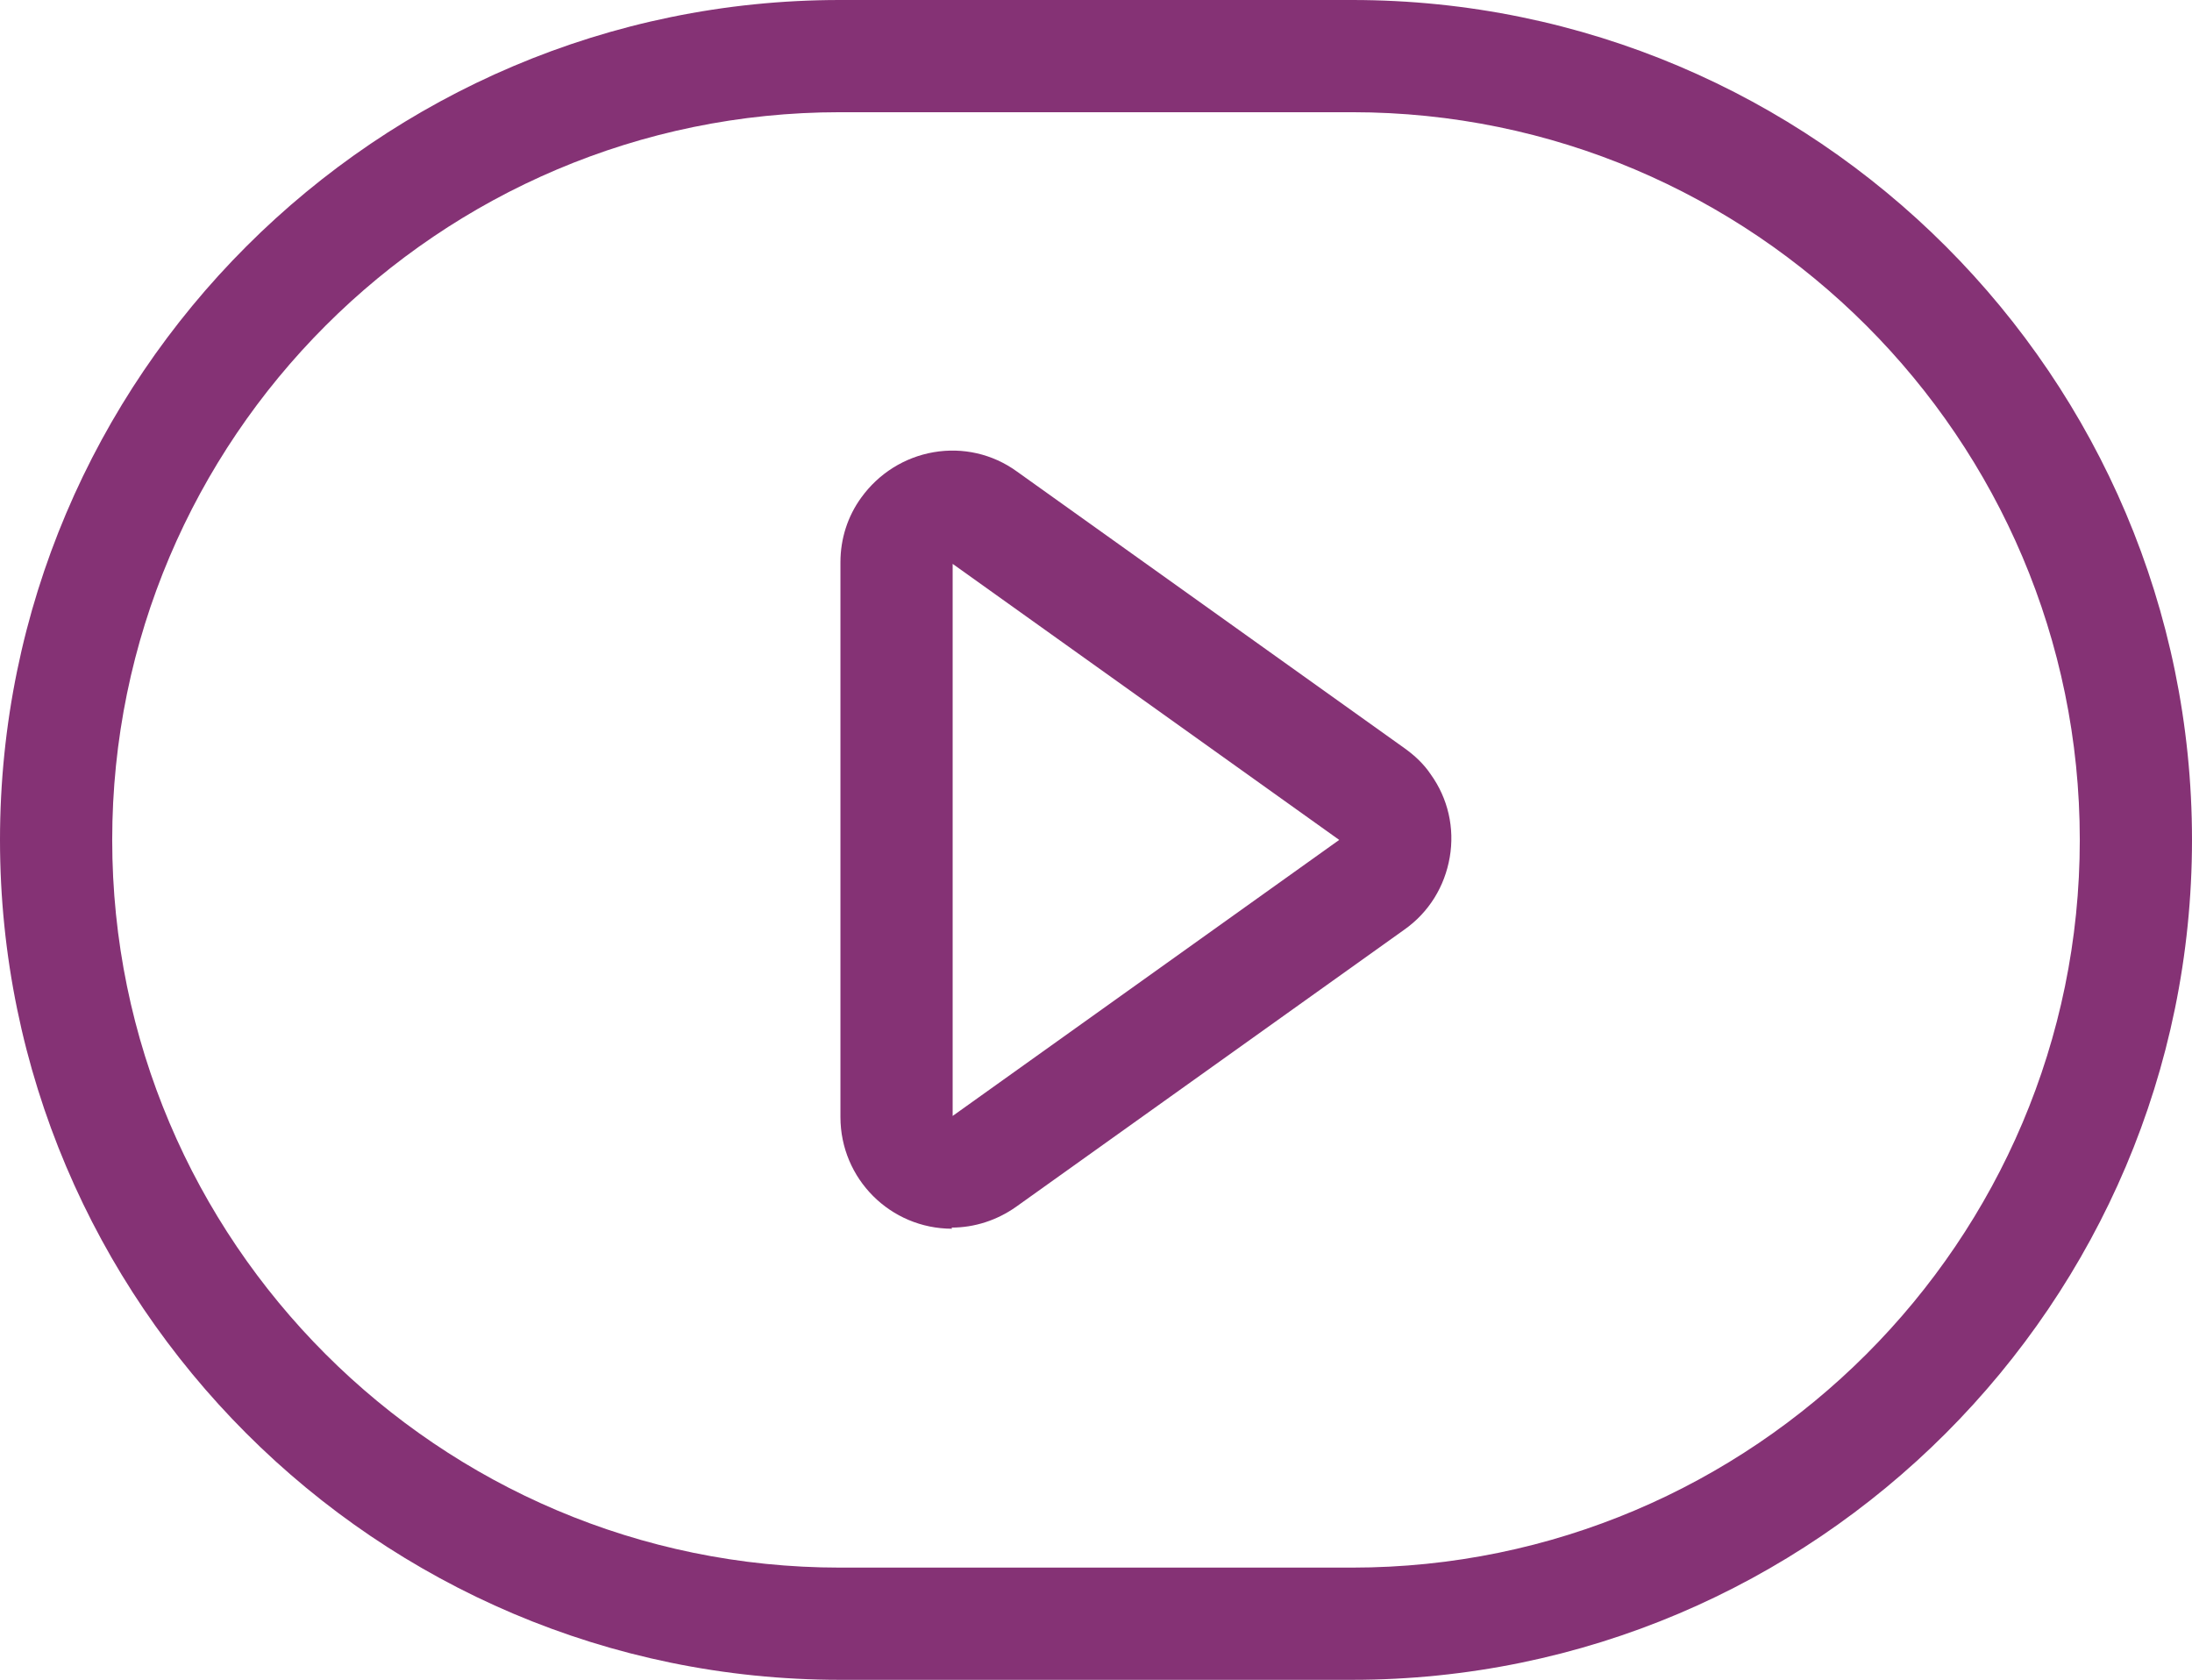
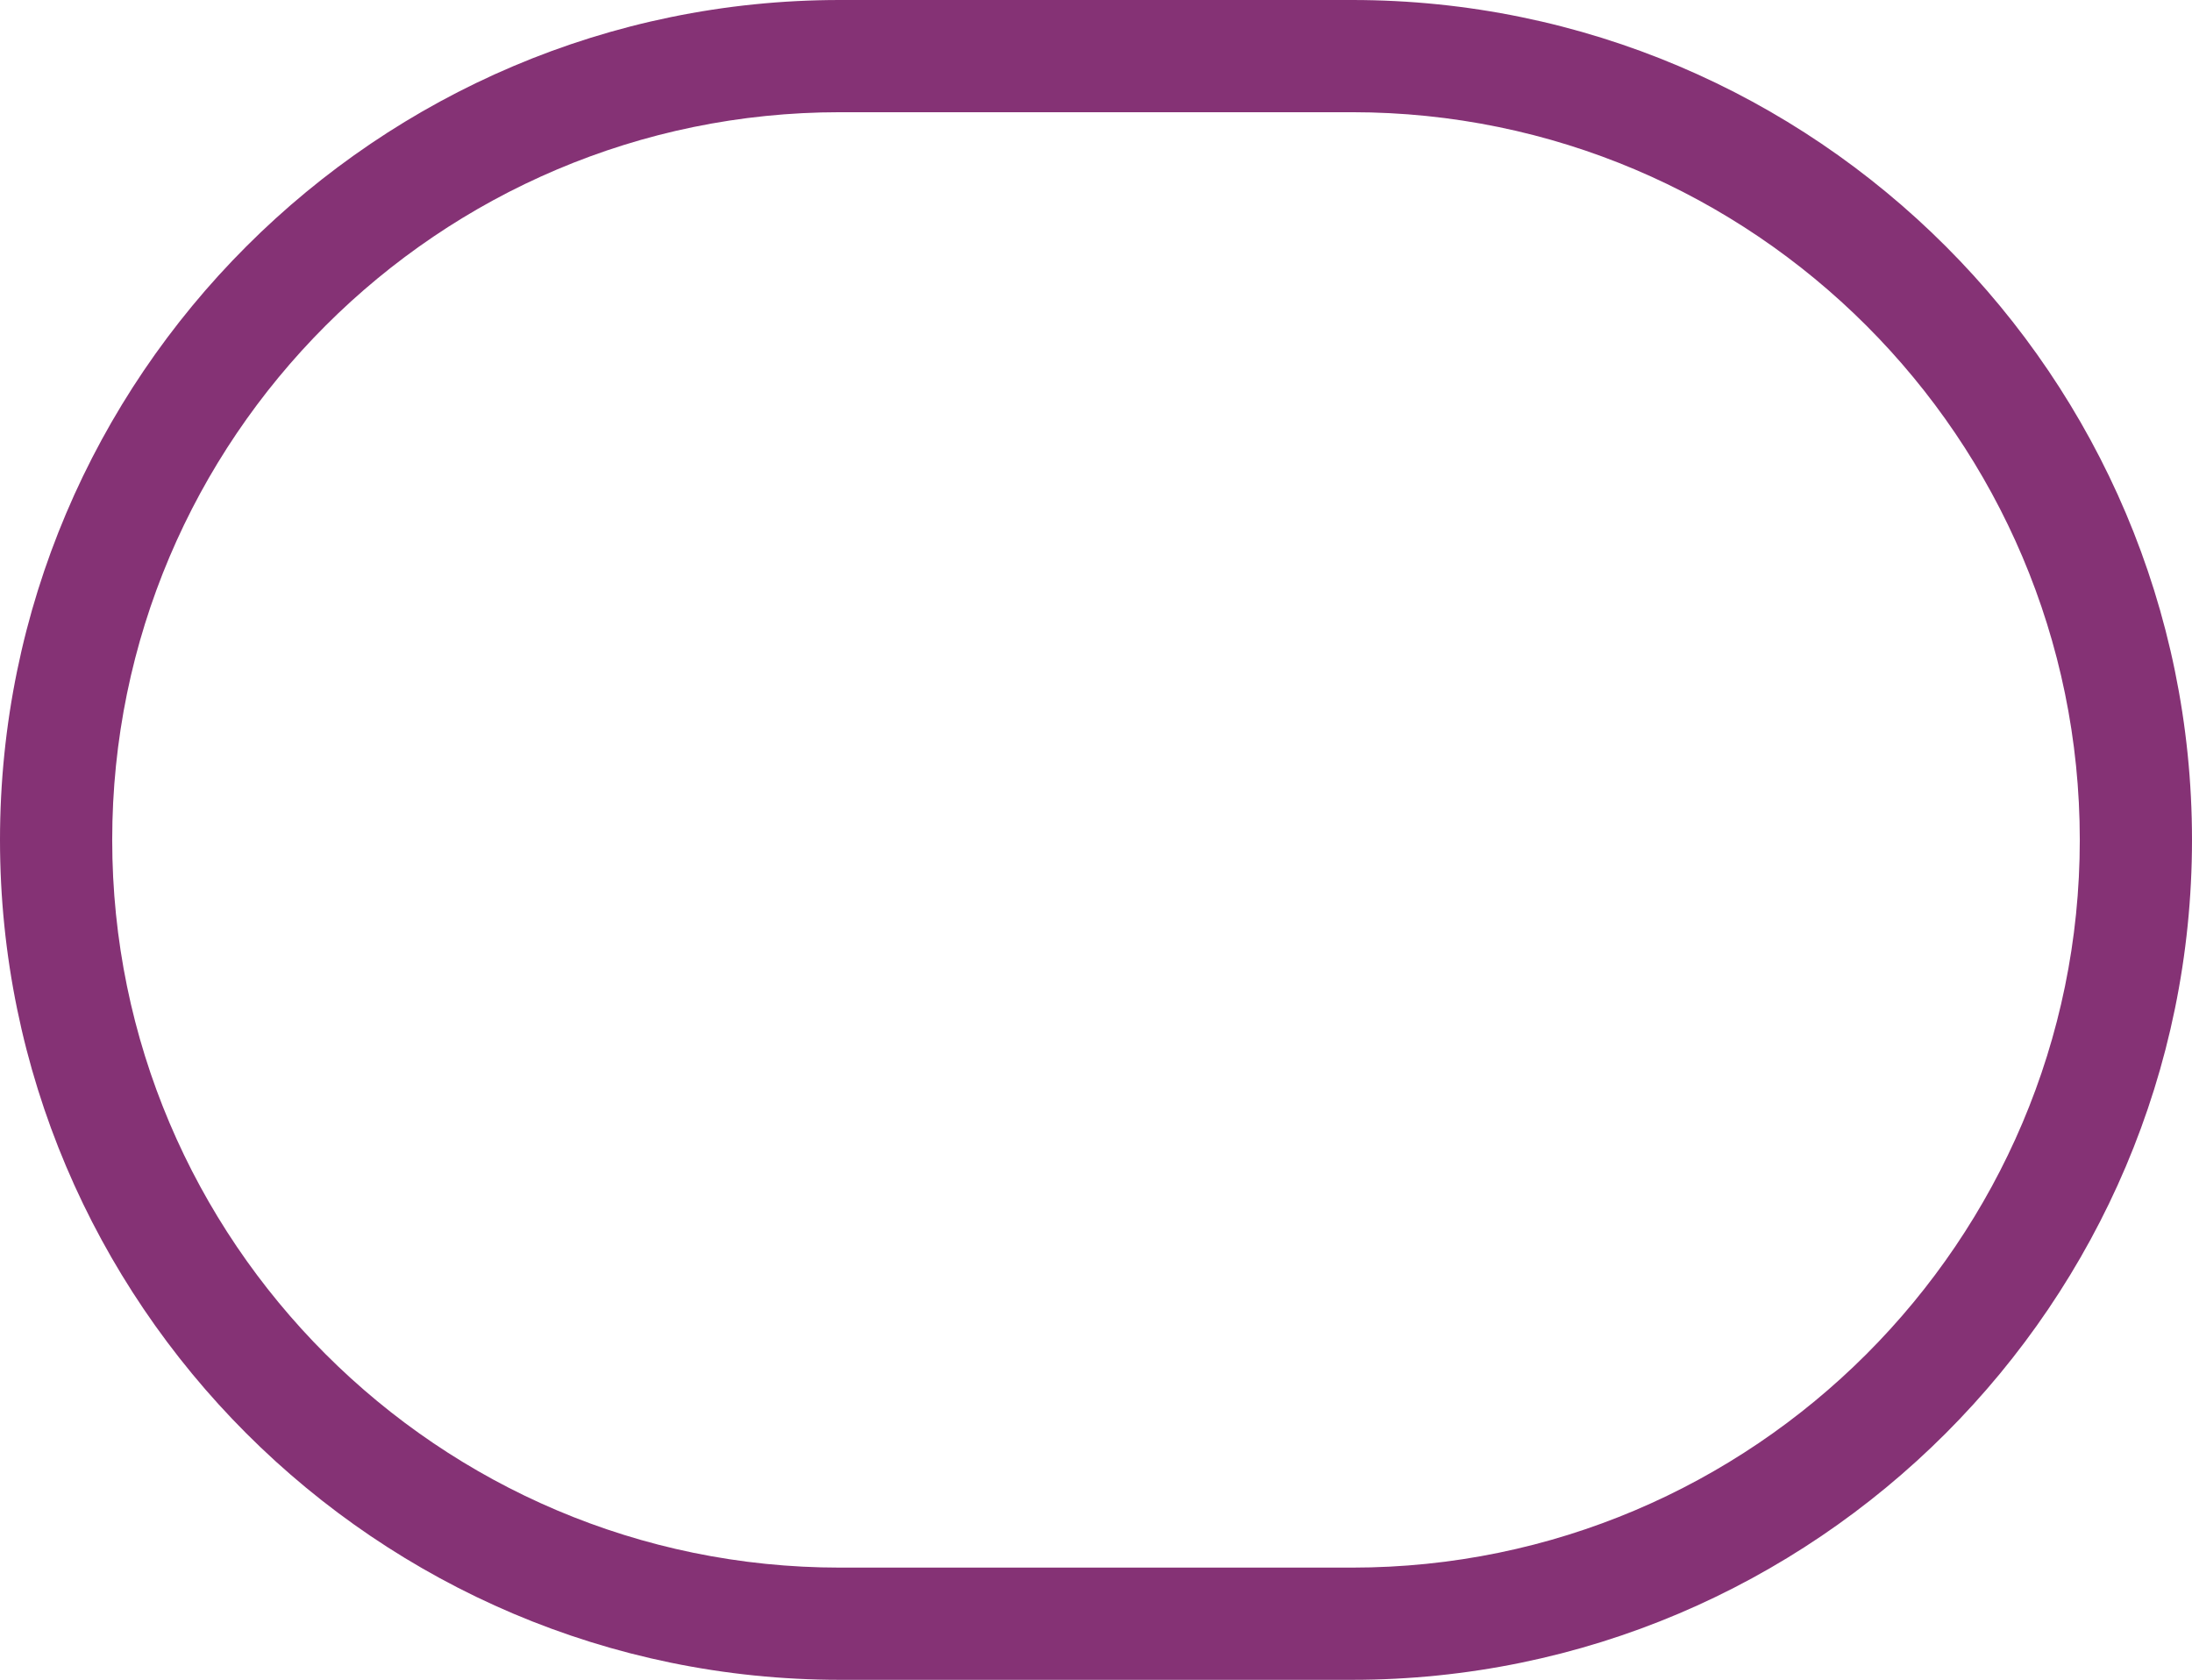
<svg xmlns="http://www.w3.org/2000/svg" version="1.1" viewBox="0 0 390.7 299.4">
  <defs>
    <style>
      .cls-1 {
        fill: #853275;
      }
    </style>
  </defs>
  <g>
    <g id="Layer_2">
      <g id="Layer_1-2">
-         <path class="cls-1" d="M169.7,219c-11,0-19.9-8.9-19.9-19.9v-98.9c0-4.2,1.3-8.2,3.7-11.5,3.1-4.3,7.7-7.2,12.9-8.1s10.5.3,14.8,3.4h0l69.2,49.4c1.8,1.3,3.4,2.8,4.6,4.6,3.1,4.3,4.3,9.6,3.4,14.8-.9,5.2-3.7,9.8-8.1,12.9l-69.2,49.4c-3.4,2.4-7.4,3.7-11.5,3.7h0ZM169.8,100.5v98.4s68.9-49.2,68.9-49.2l-68.9-49.2h0Z" />
        <path class="cls-1" d="M241,299.4h-91.3C67.2,299.4,0,232.2,0,149.7S67.2,0,149.7,0h91.3c82.6,0,149.7,67.2,149.7,149.7s-67.2,149.7-149.7,149.7h0ZM149.7,20c-71.5,0-129.7,58.2-129.7,129.7s58.2,129.7,129.7,129.7h91.3c71.5,0,129.7-58.2,129.7-129.7S312.5,20,241,20h-91.3Z" />
      </g>
    </g>
  </g>
</svg>